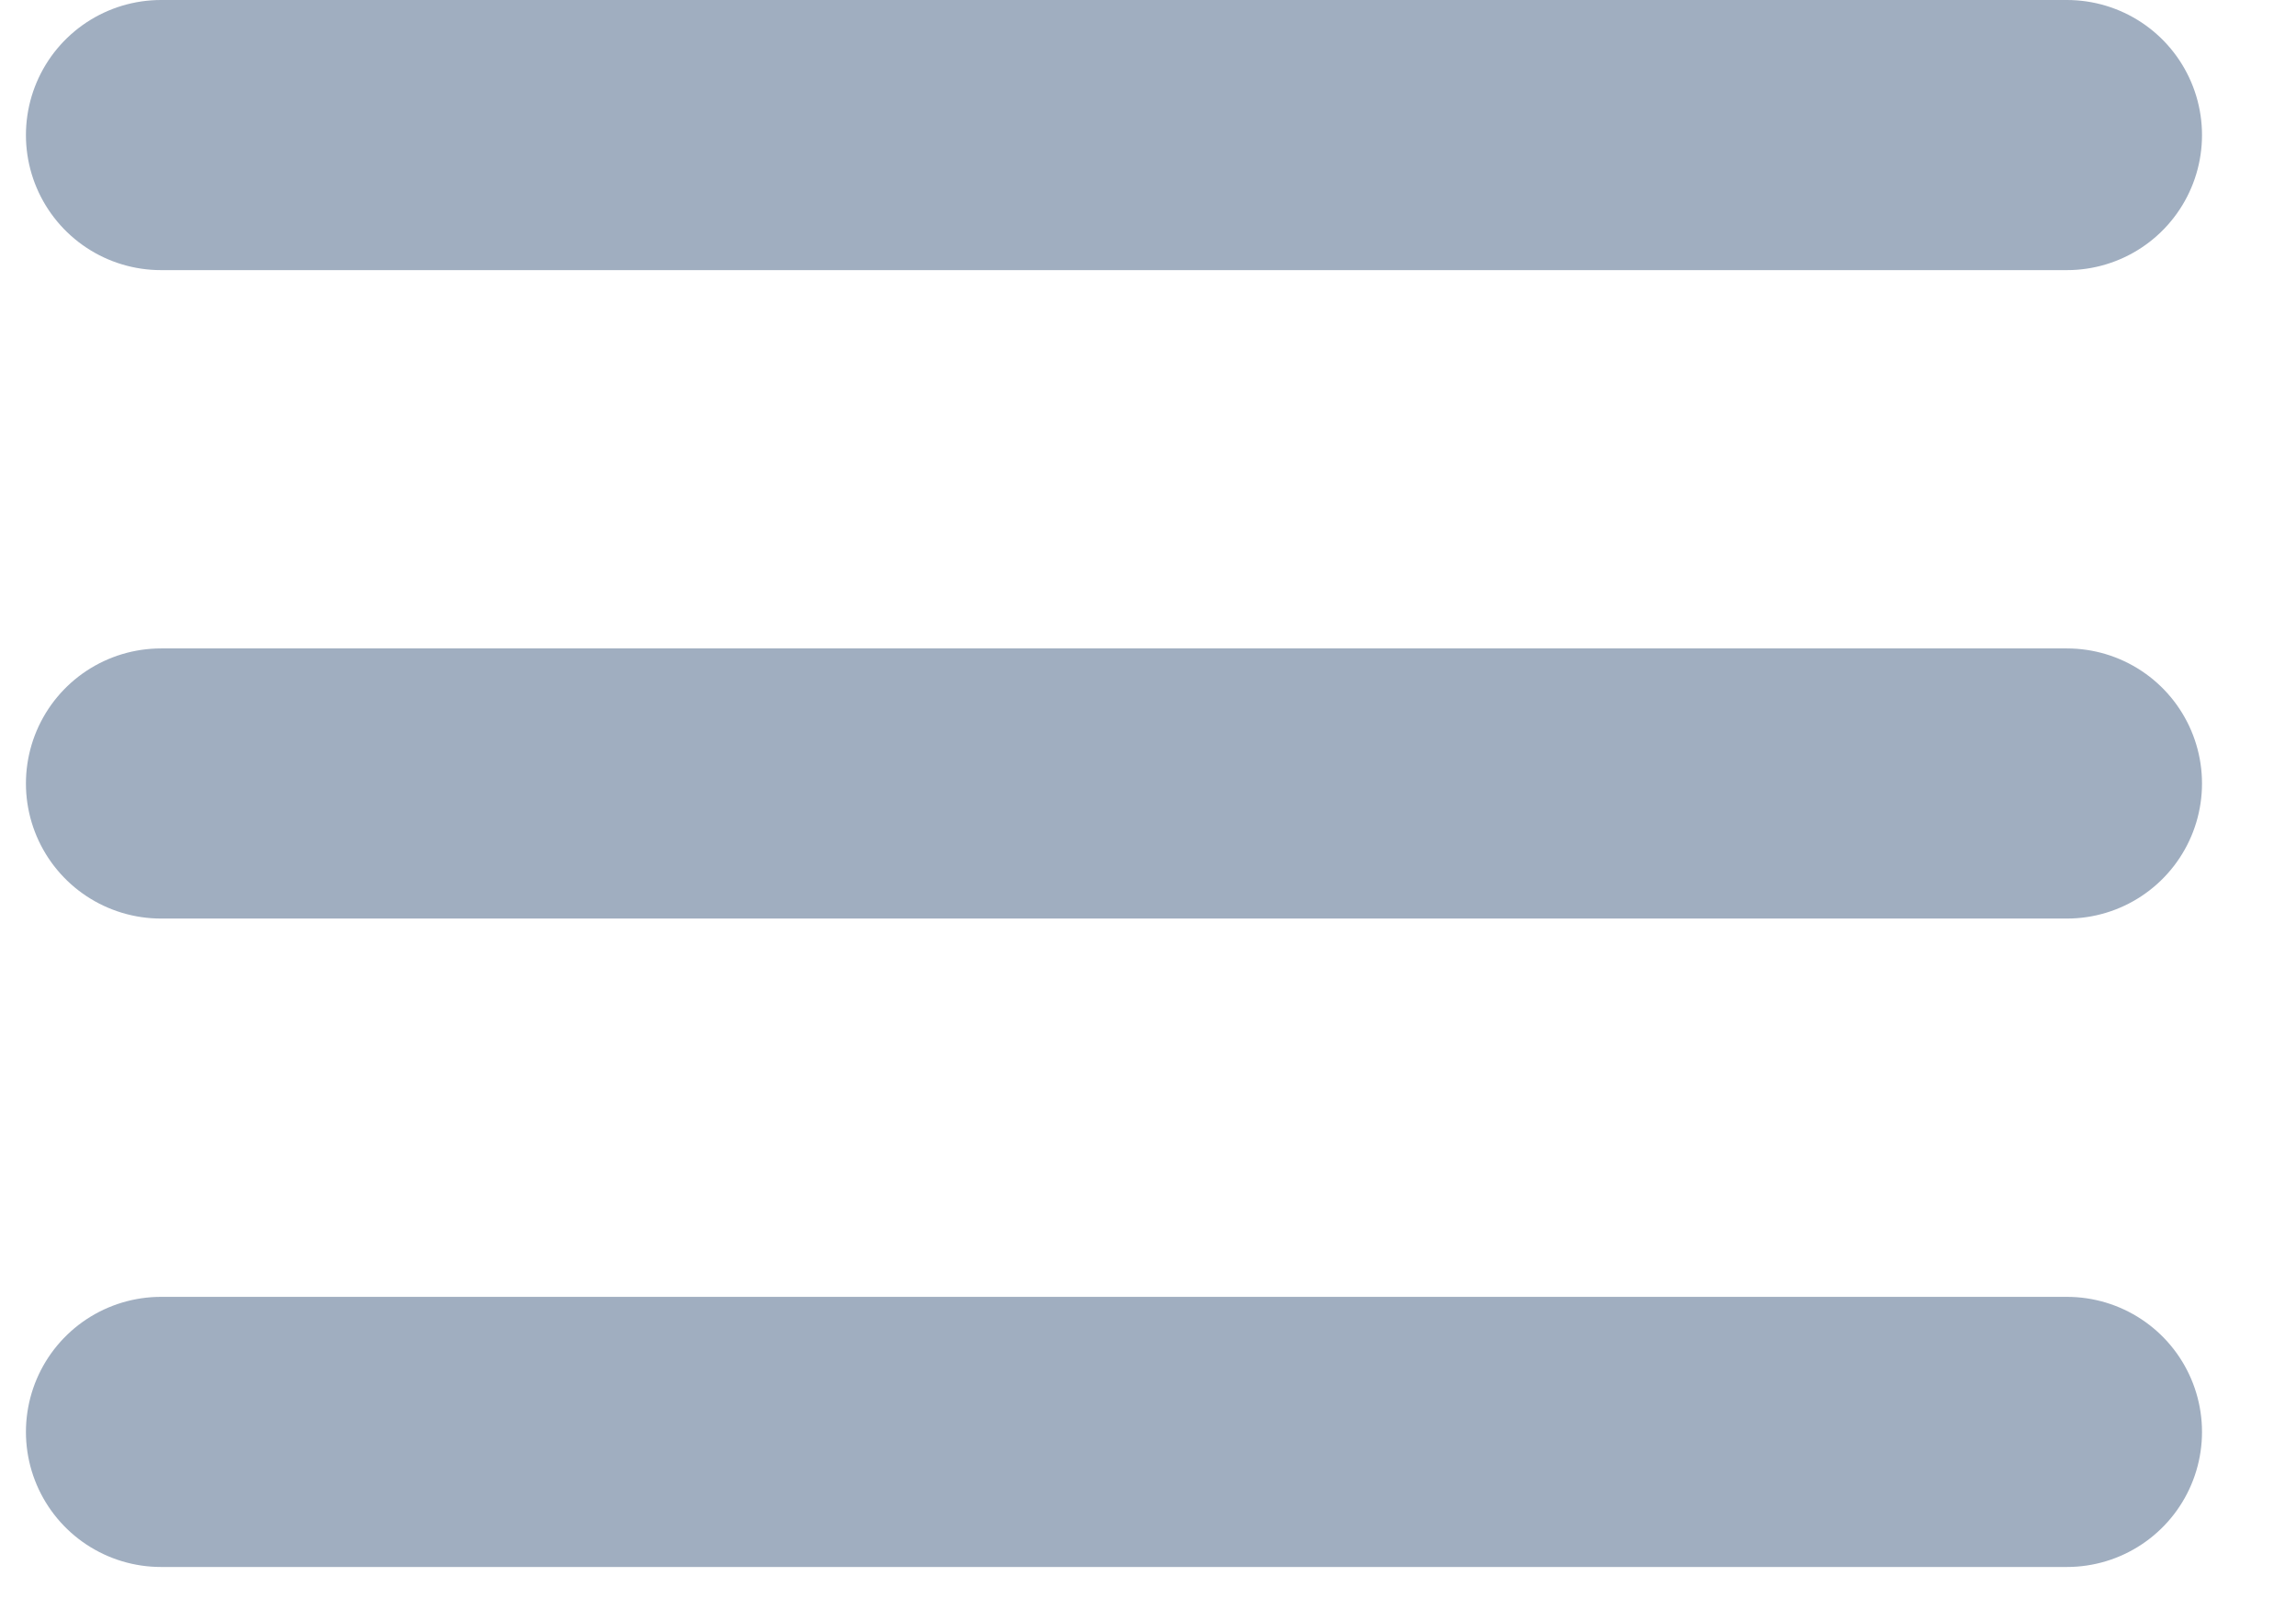
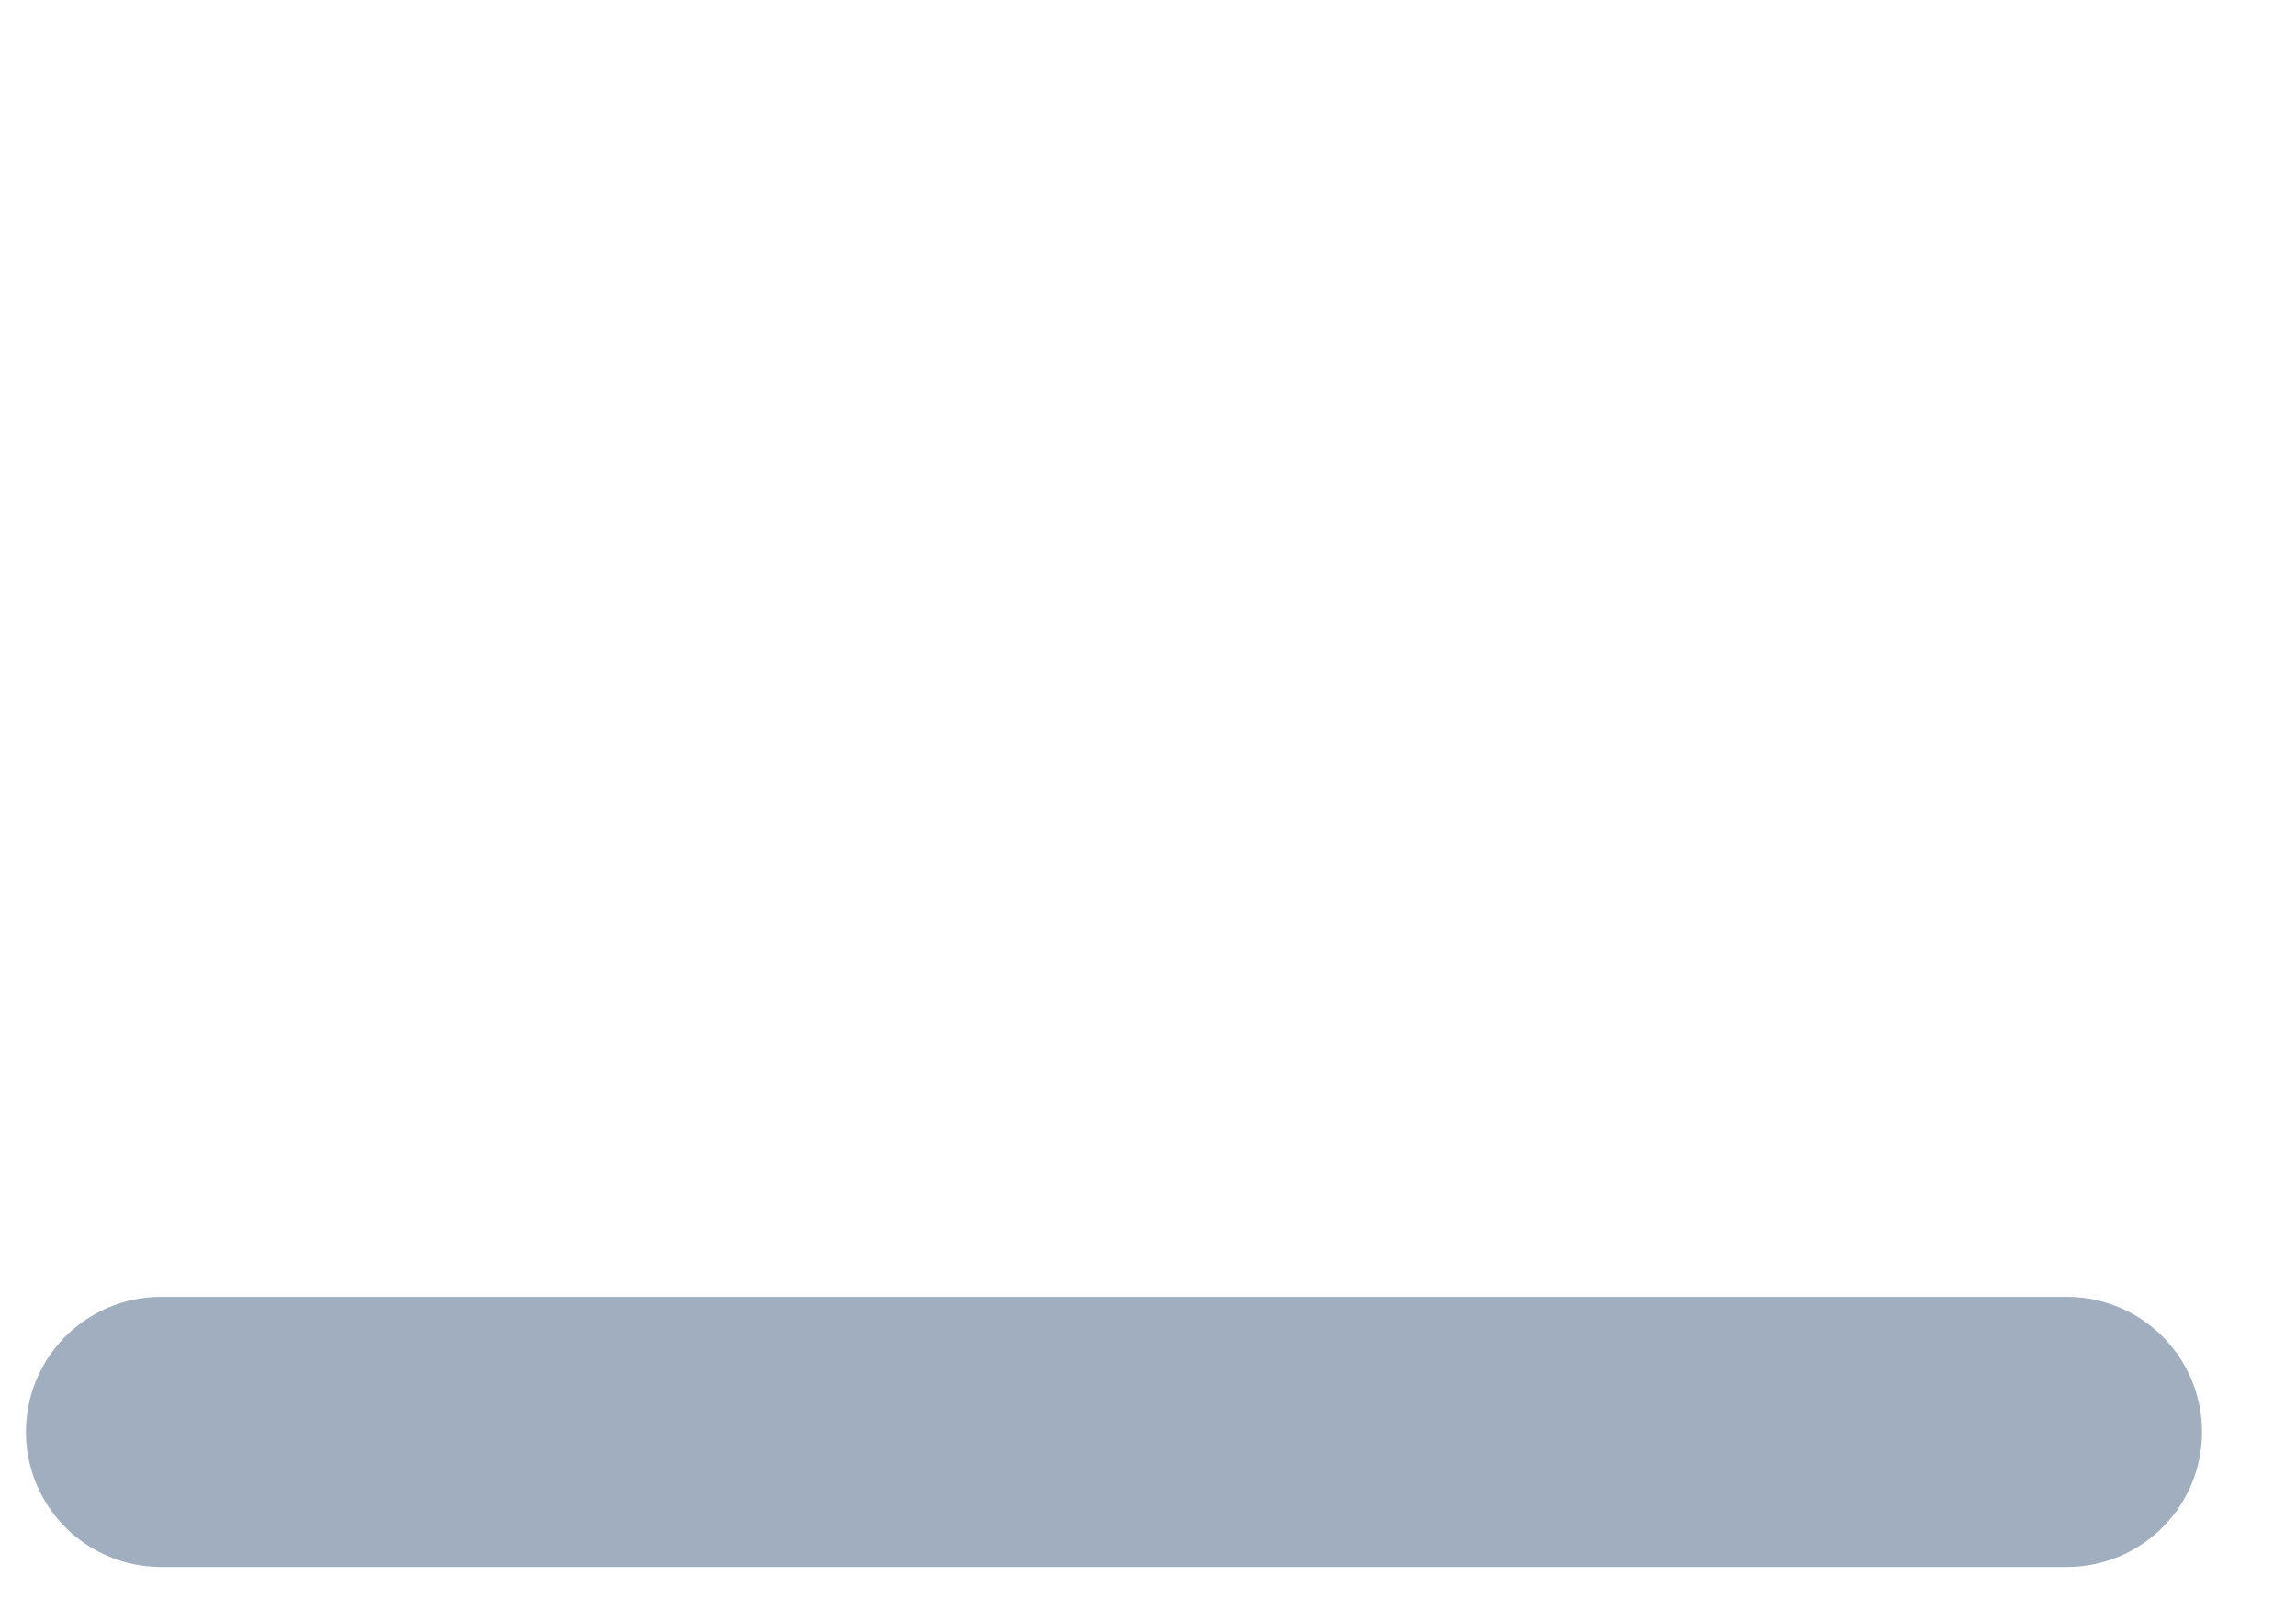
<svg xmlns="http://www.w3.org/2000/svg" width="17" height="12" viewBox="0 0 17 12" fill="none">
-   <path d="M1.192 5.801H15.304" stroke="#A0AEC0" stroke-width="2" stroke-linecap="round" stroke-linejoin="round" />
-   <path d="M1.192 1H15.304" stroke="#A0AEC0" stroke-width="2" stroke-linecap="round" stroke-linejoin="round" />
  <path d="M1.192 10.602H15.304" stroke="#A0AEC0" stroke-width="2" stroke-linecap="round" stroke-linejoin="round" />
</svg>